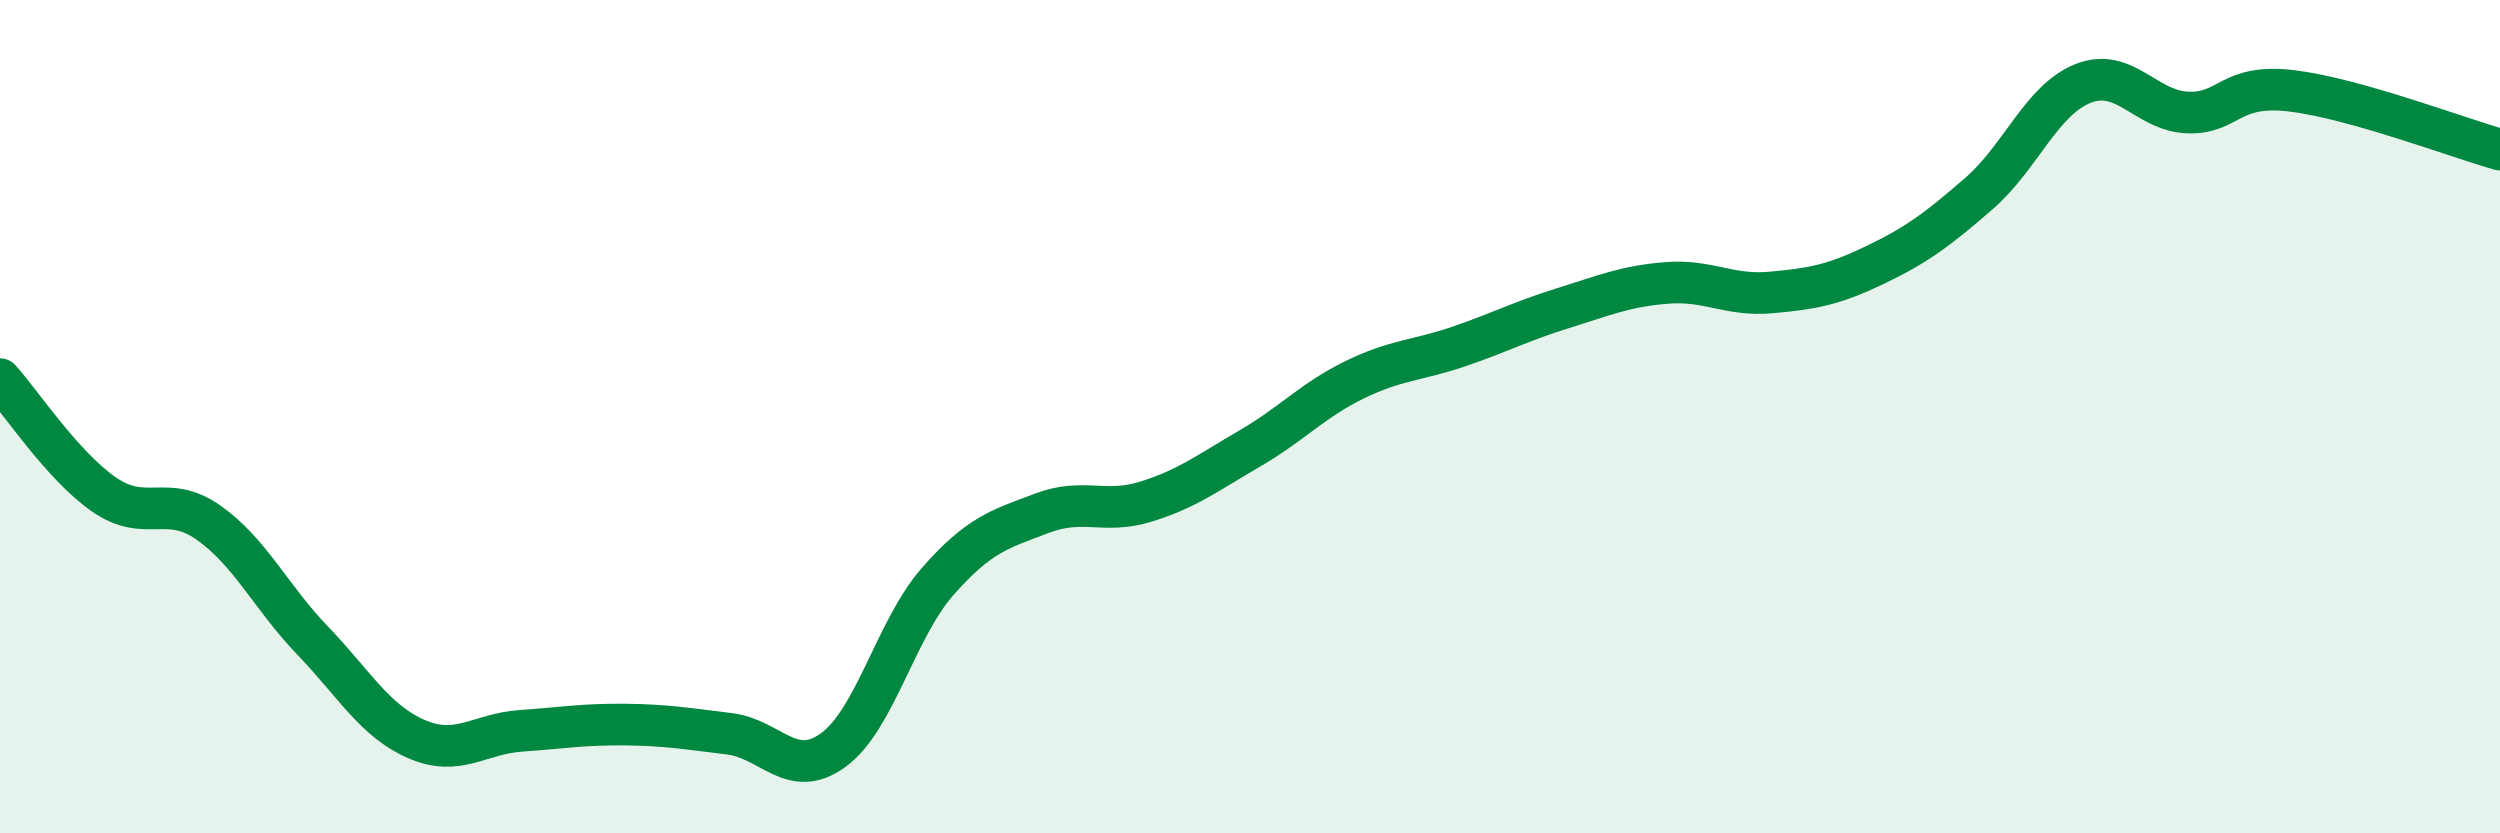
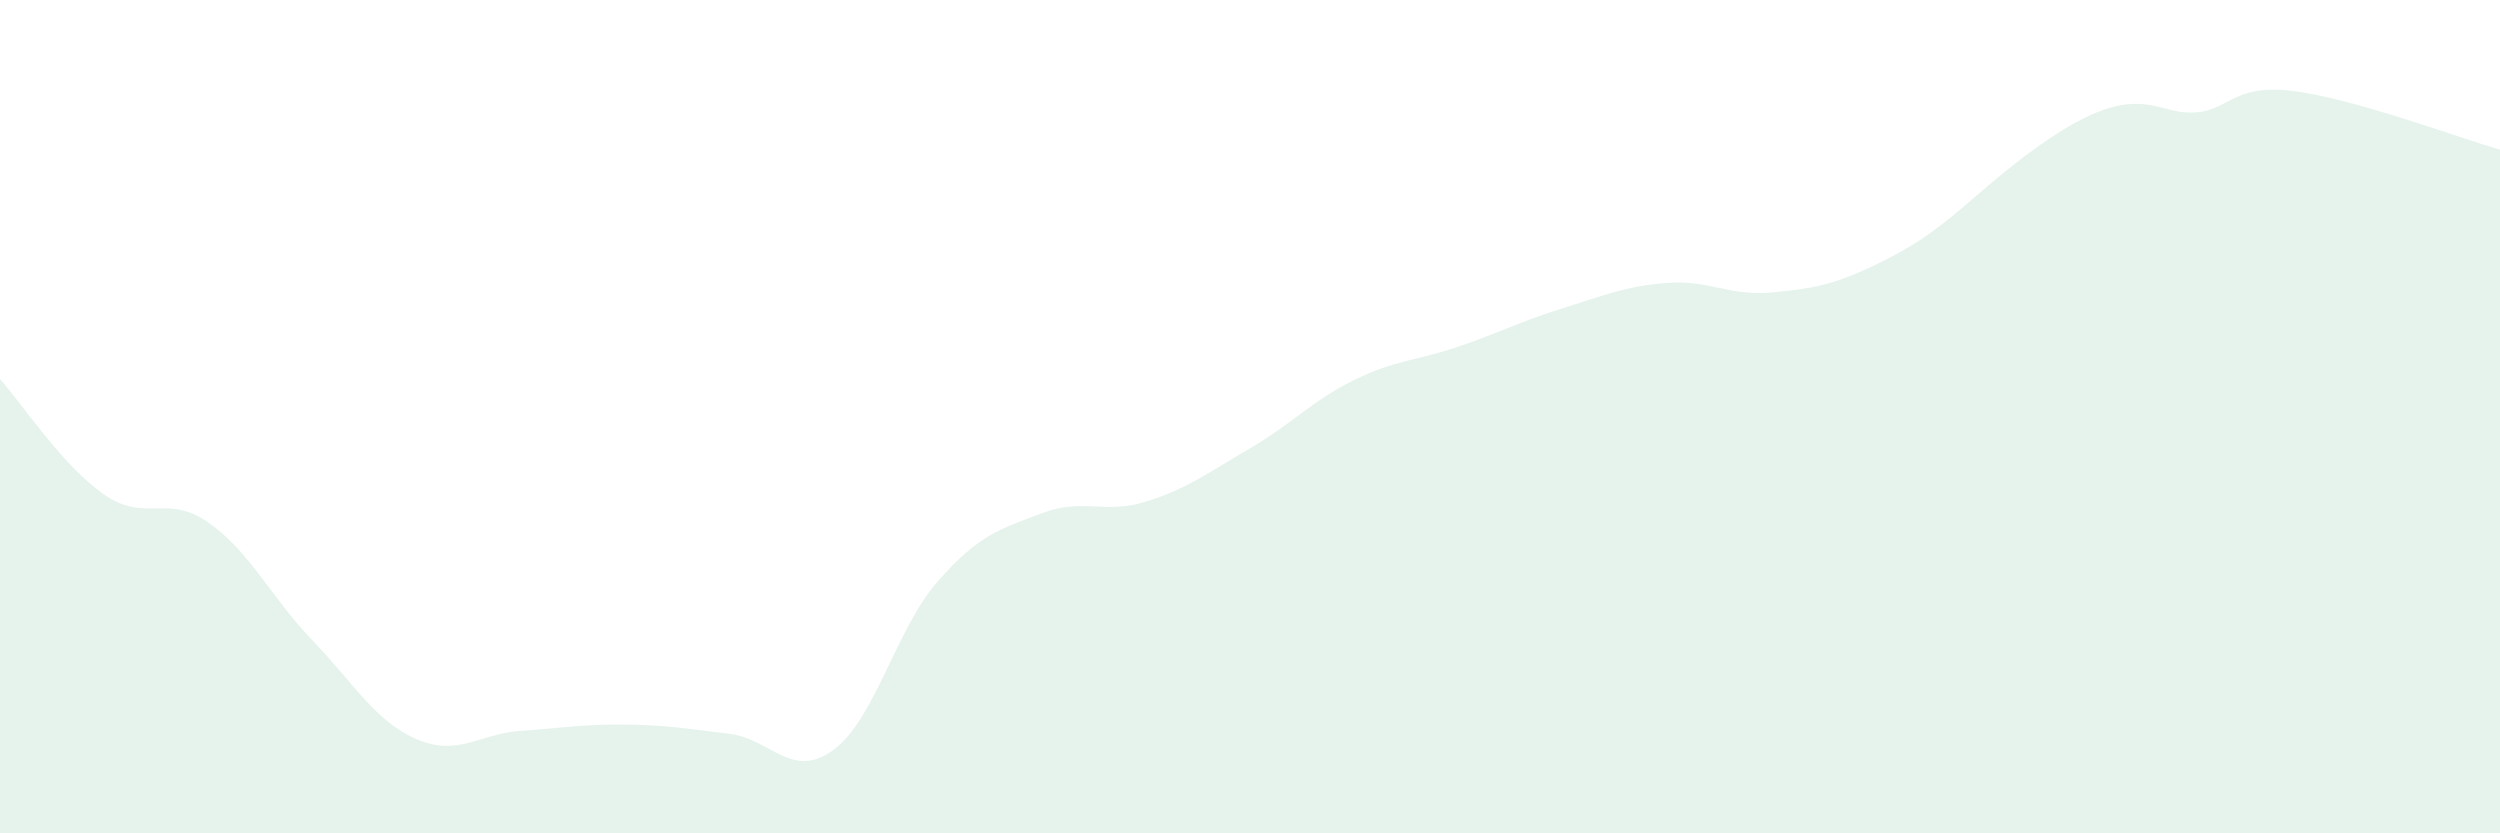
<svg xmlns="http://www.w3.org/2000/svg" width="60" height="20" viewBox="0 0 60 20">
-   <path d="M 0,9.1 C 0.5,9.65 1.5,11.18 2.5,11.87 C 3.5,12.56 4,11.84 5,12.54 C 6,13.24 6.5,14.33 7.5,15.37 C 8.5,16.41 9,17.31 10,17.74 C 11,18.17 11.5,17.61 12.5,17.54 C 13.5,17.47 14,17.38 15,17.39 C 16,17.4 16.5,17.49 17.5,17.61 C 18.5,17.73 19,18.73 20,18 C 21,17.27 21.5,15.1 22.5,13.96 C 23.5,12.82 24,12.7 25,12.32 C 26,11.94 26.5,12.35 27.5,12.04 C 28.5,11.73 29,11.34 30,10.76 C 31,10.18 31.5,9.61 32.5,9.12 C 33.5,8.63 34,8.66 35,8.32 C 36,7.98 36.5,7.71 37.5,7.4 C 38.5,7.09 39,6.87 40,6.79 C 41,6.71 41.5,7.11 42.5,7.02 C 43.5,6.93 44,6.84 45,6.36 C 46,5.88 46.5,5.51 47.5,4.64 C 48.5,3.77 49,2.39 50,2 C 51,1.61 51.5,2.66 52.5,2.7 C 53.5,2.74 53.5,2 55,2.18 C 56.5,2.36 59,3.31 60,3.59L60 20L0 20Z" fill="#008740" opacity="0.1" stroke-linecap="round" stroke-linejoin="round" />
-   <path d="M 0,9.1 C 0.5,9.65 1.5,11.18 2.5,11.87 C 3.5,12.56 4,11.84 5,12.54 C 6,13.24 6.5,14.33 7.5,15.37 C 8.5,16.41 9,17.31 10,17.74 C 11,18.17 11.5,17.61 12.5,17.54 C 13.5,17.47 14,17.38 15,17.39 C 16,17.4 16.5,17.49 17.5,17.61 C 18.5,17.73 19,18.73 20,18 C 21,17.27 21.5,15.1 22.5,13.96 C 23.5,12.82 24,12.7 25,12.32 C 26,11.94 26.5,12.35 27.5,12.04 C 28.5,11.73 29,11.34 30,10.76 C 31,10.18 31.5,9.61 32.5,9.12 C 33.5,8.63 34,8.66 35,8.32 C 36,7.98 36.5,7.71 37.5,7.4 C 38.5,7.09 39,6.87 40,6.79 C 41,6.71 41.5,7.11 42.5,7.02 C 43.5,6.93 44,6.84 45,6.36 C 46,5.88 46.5,5.51 47.5,4.64 C 48.5,3.77 49,2.39 50,2 C 51,1.61 51.5,2.66 52.5,2.7 C 53.5,2.74 53.5,2 55,2.18 C 56.5,2.36 59,3.31 60,3.59" stroke="#008740" stroke-width="1" fill="none" stroke-linecap="round" stroke-linejoin="round" />
+   <path d="M 0,9.1 C 0.5,9.65 1.5,11.18 2.5,11.87 C 3.5,12.56 4,11.84 5,12.54 C 6,13.24 6.5,14.33 7.5,15.37 C 8.5,16.41 9,17.31 10,17.74 C 11,18.17 11.5,17.61 12.5,17.54 C 13.5,17.47 14,17.38 15,17.39 C 16,17.4 16.5,17.49 17.5,17.61 C 18.5,17.73 19,18.73 20,18 C 21,17.27 21.5,15.1 22.5,13.96 C 23.5,12.82 24,12.7 25,12.32 C 26,11.94 26.5,12.35 27.5,12.04 C 28.5,11.73 29,11.34 30,10.76 C 31,10.18 31.5,9.61 32.5,9.12 C 33.5,8.63 34,8.66 35,8.32 C 36,7.98 36.5,7.71 37.5,7.4 C 38.5,7.09 39,6.87 40,6.79 C 41,6.71 41.5,7.11 42.5,7.02 C 43.5,6.93 44,6.84 45,6.36 C 46,5.88 46.5,5.51 47.5,4.64 C 51,1.61 51.5,2.66 52.5,2.7 C 53.5,2.74 53.5,2 55,2.18 C 56.5,2.36 59,3.31 60,3.59L60 20L0 20Z" fill="#008740" opacity="0.1" stroke-linecap="round" stroke-linejoin="round" />
</svg>